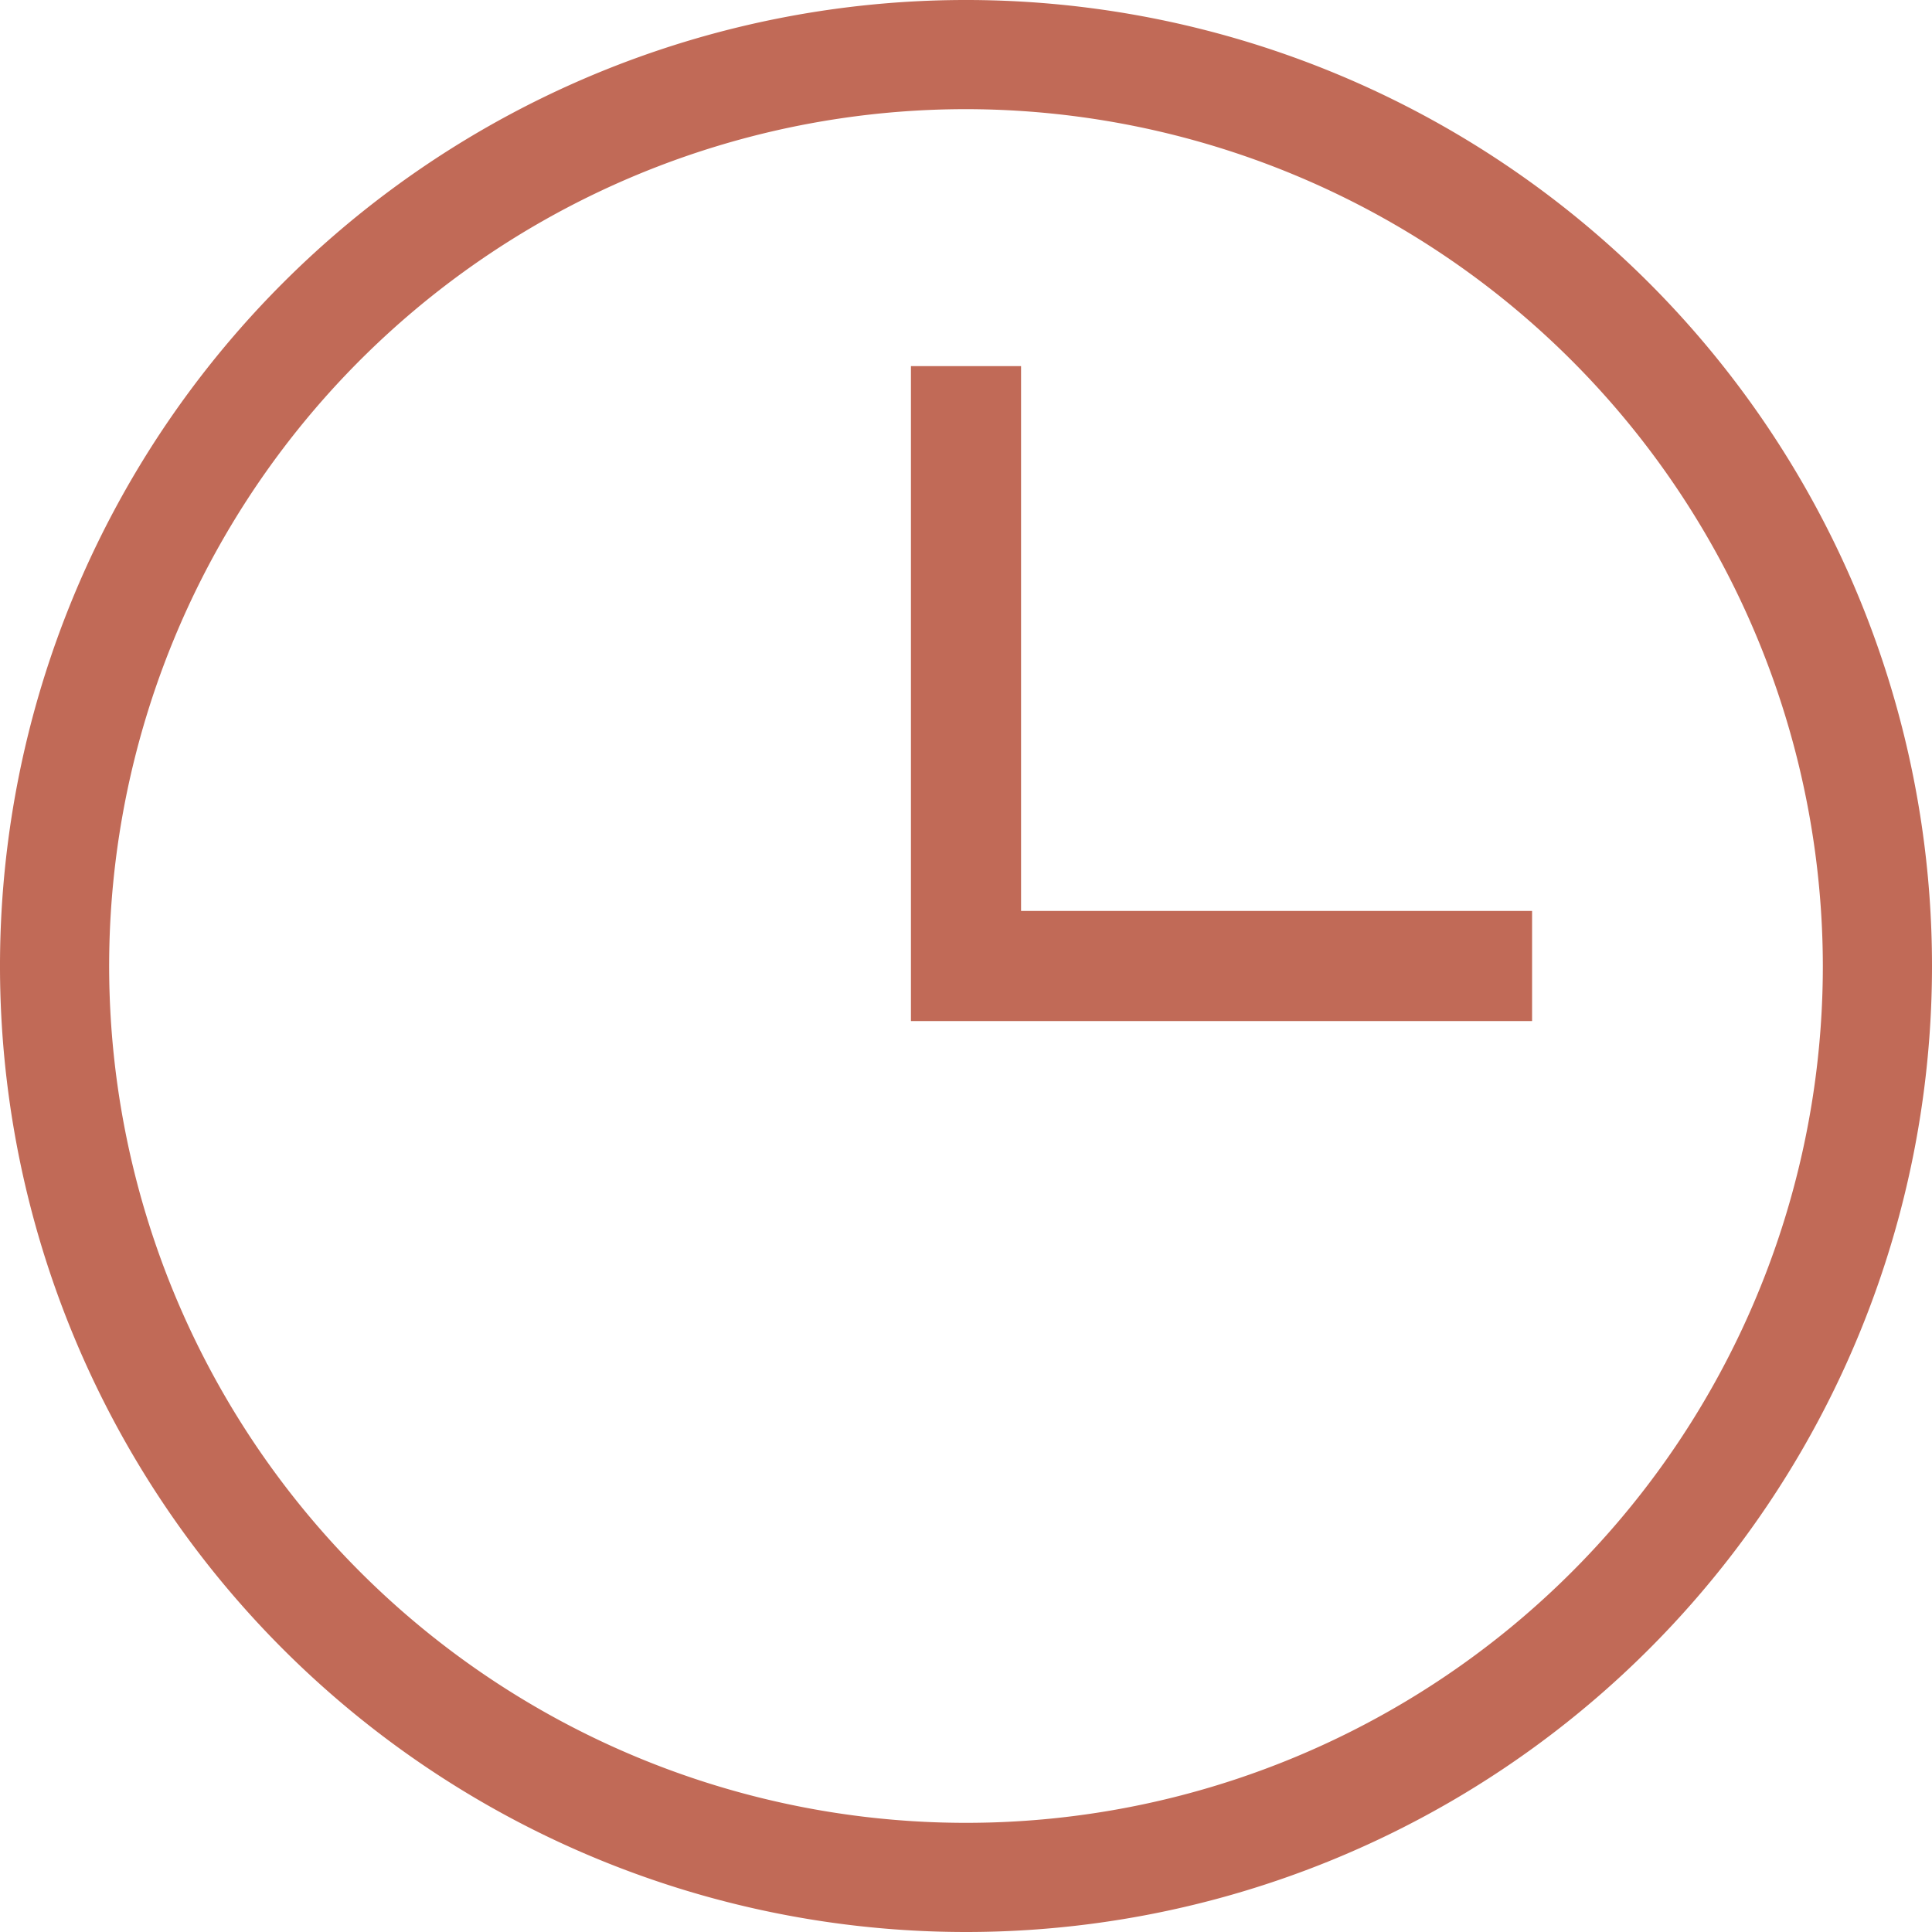
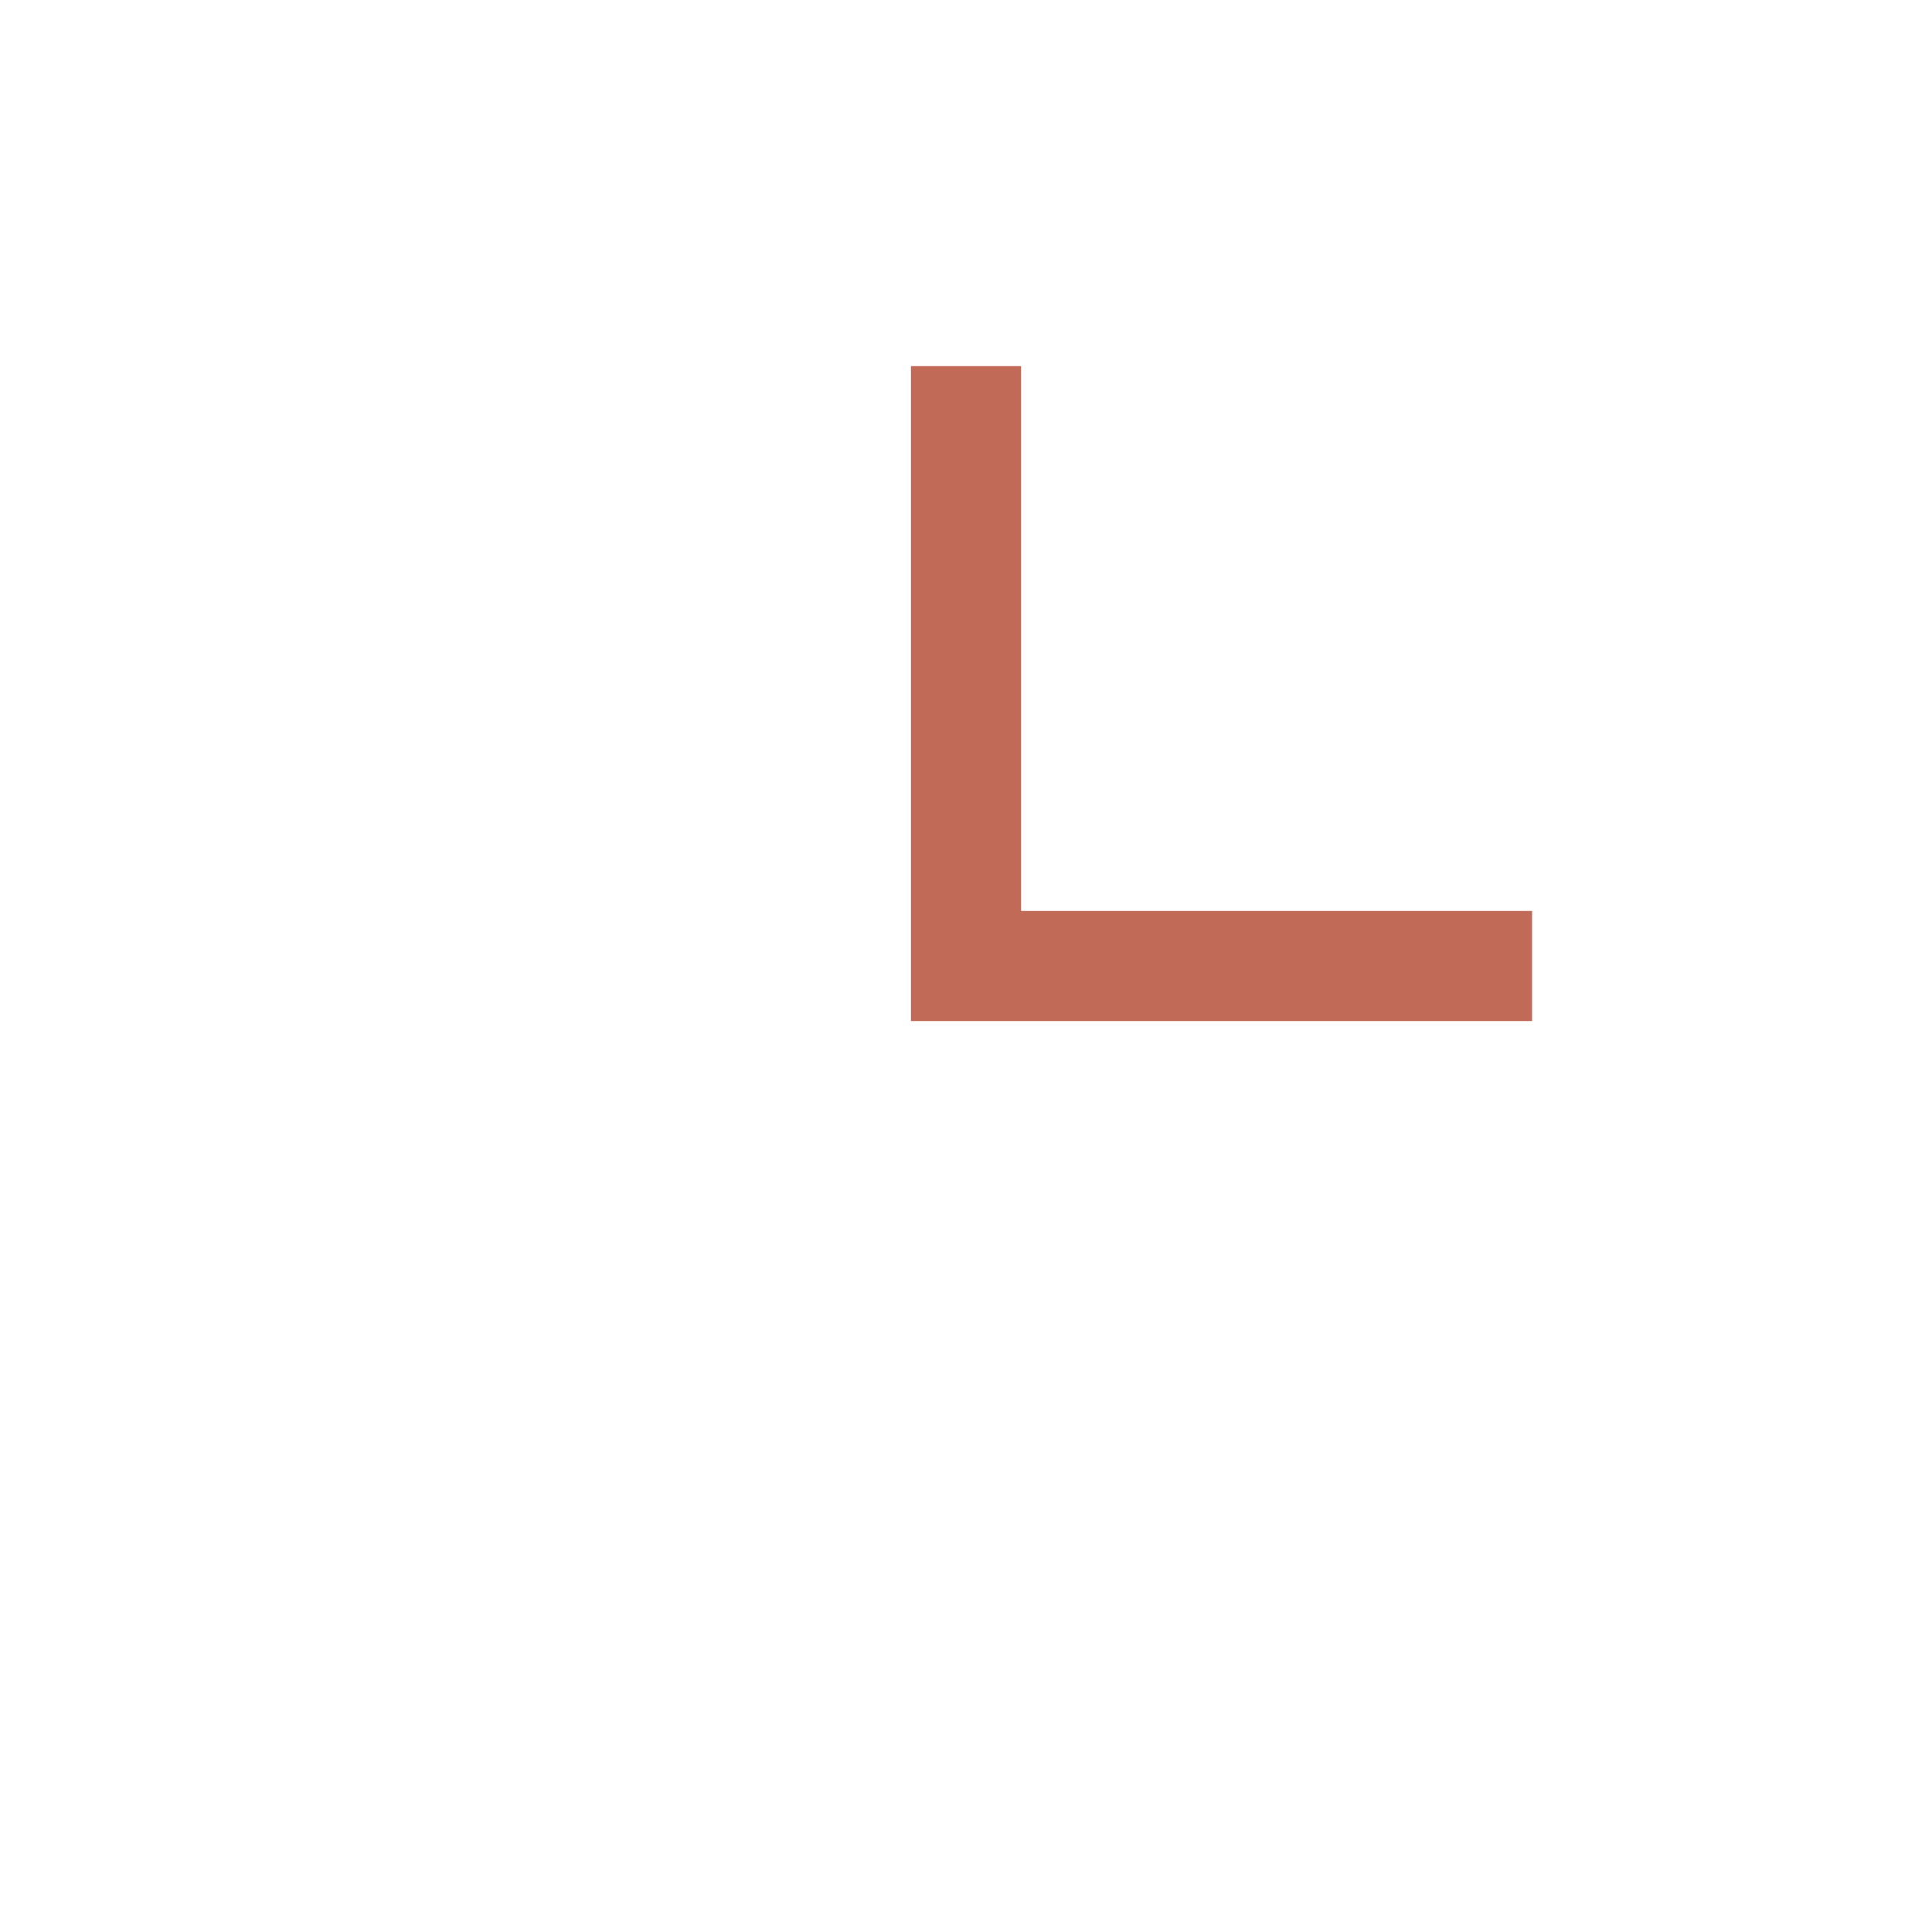
<svg xmlns="http://www.w3.org/2000/svg" viewBox="0 0 20 20">
  <title>Clock Icon</title>
  <g fill="#c16a57">
    <polygon points="15.86 10.57 9.43 10.57 9.43 3.79 10.57 3.79 10.57 9.43 15.86 9.43 15.86 10.57" />
-     <path d="M10,20A10,10,0,1,1,20,10,10,10,0,0,1,10,20ZM10,1.13A8.87,8.87,0,1,0,18.87,10,8.88,8.88,0,0,0,10,1.13Z" />
  </g>
</svg>